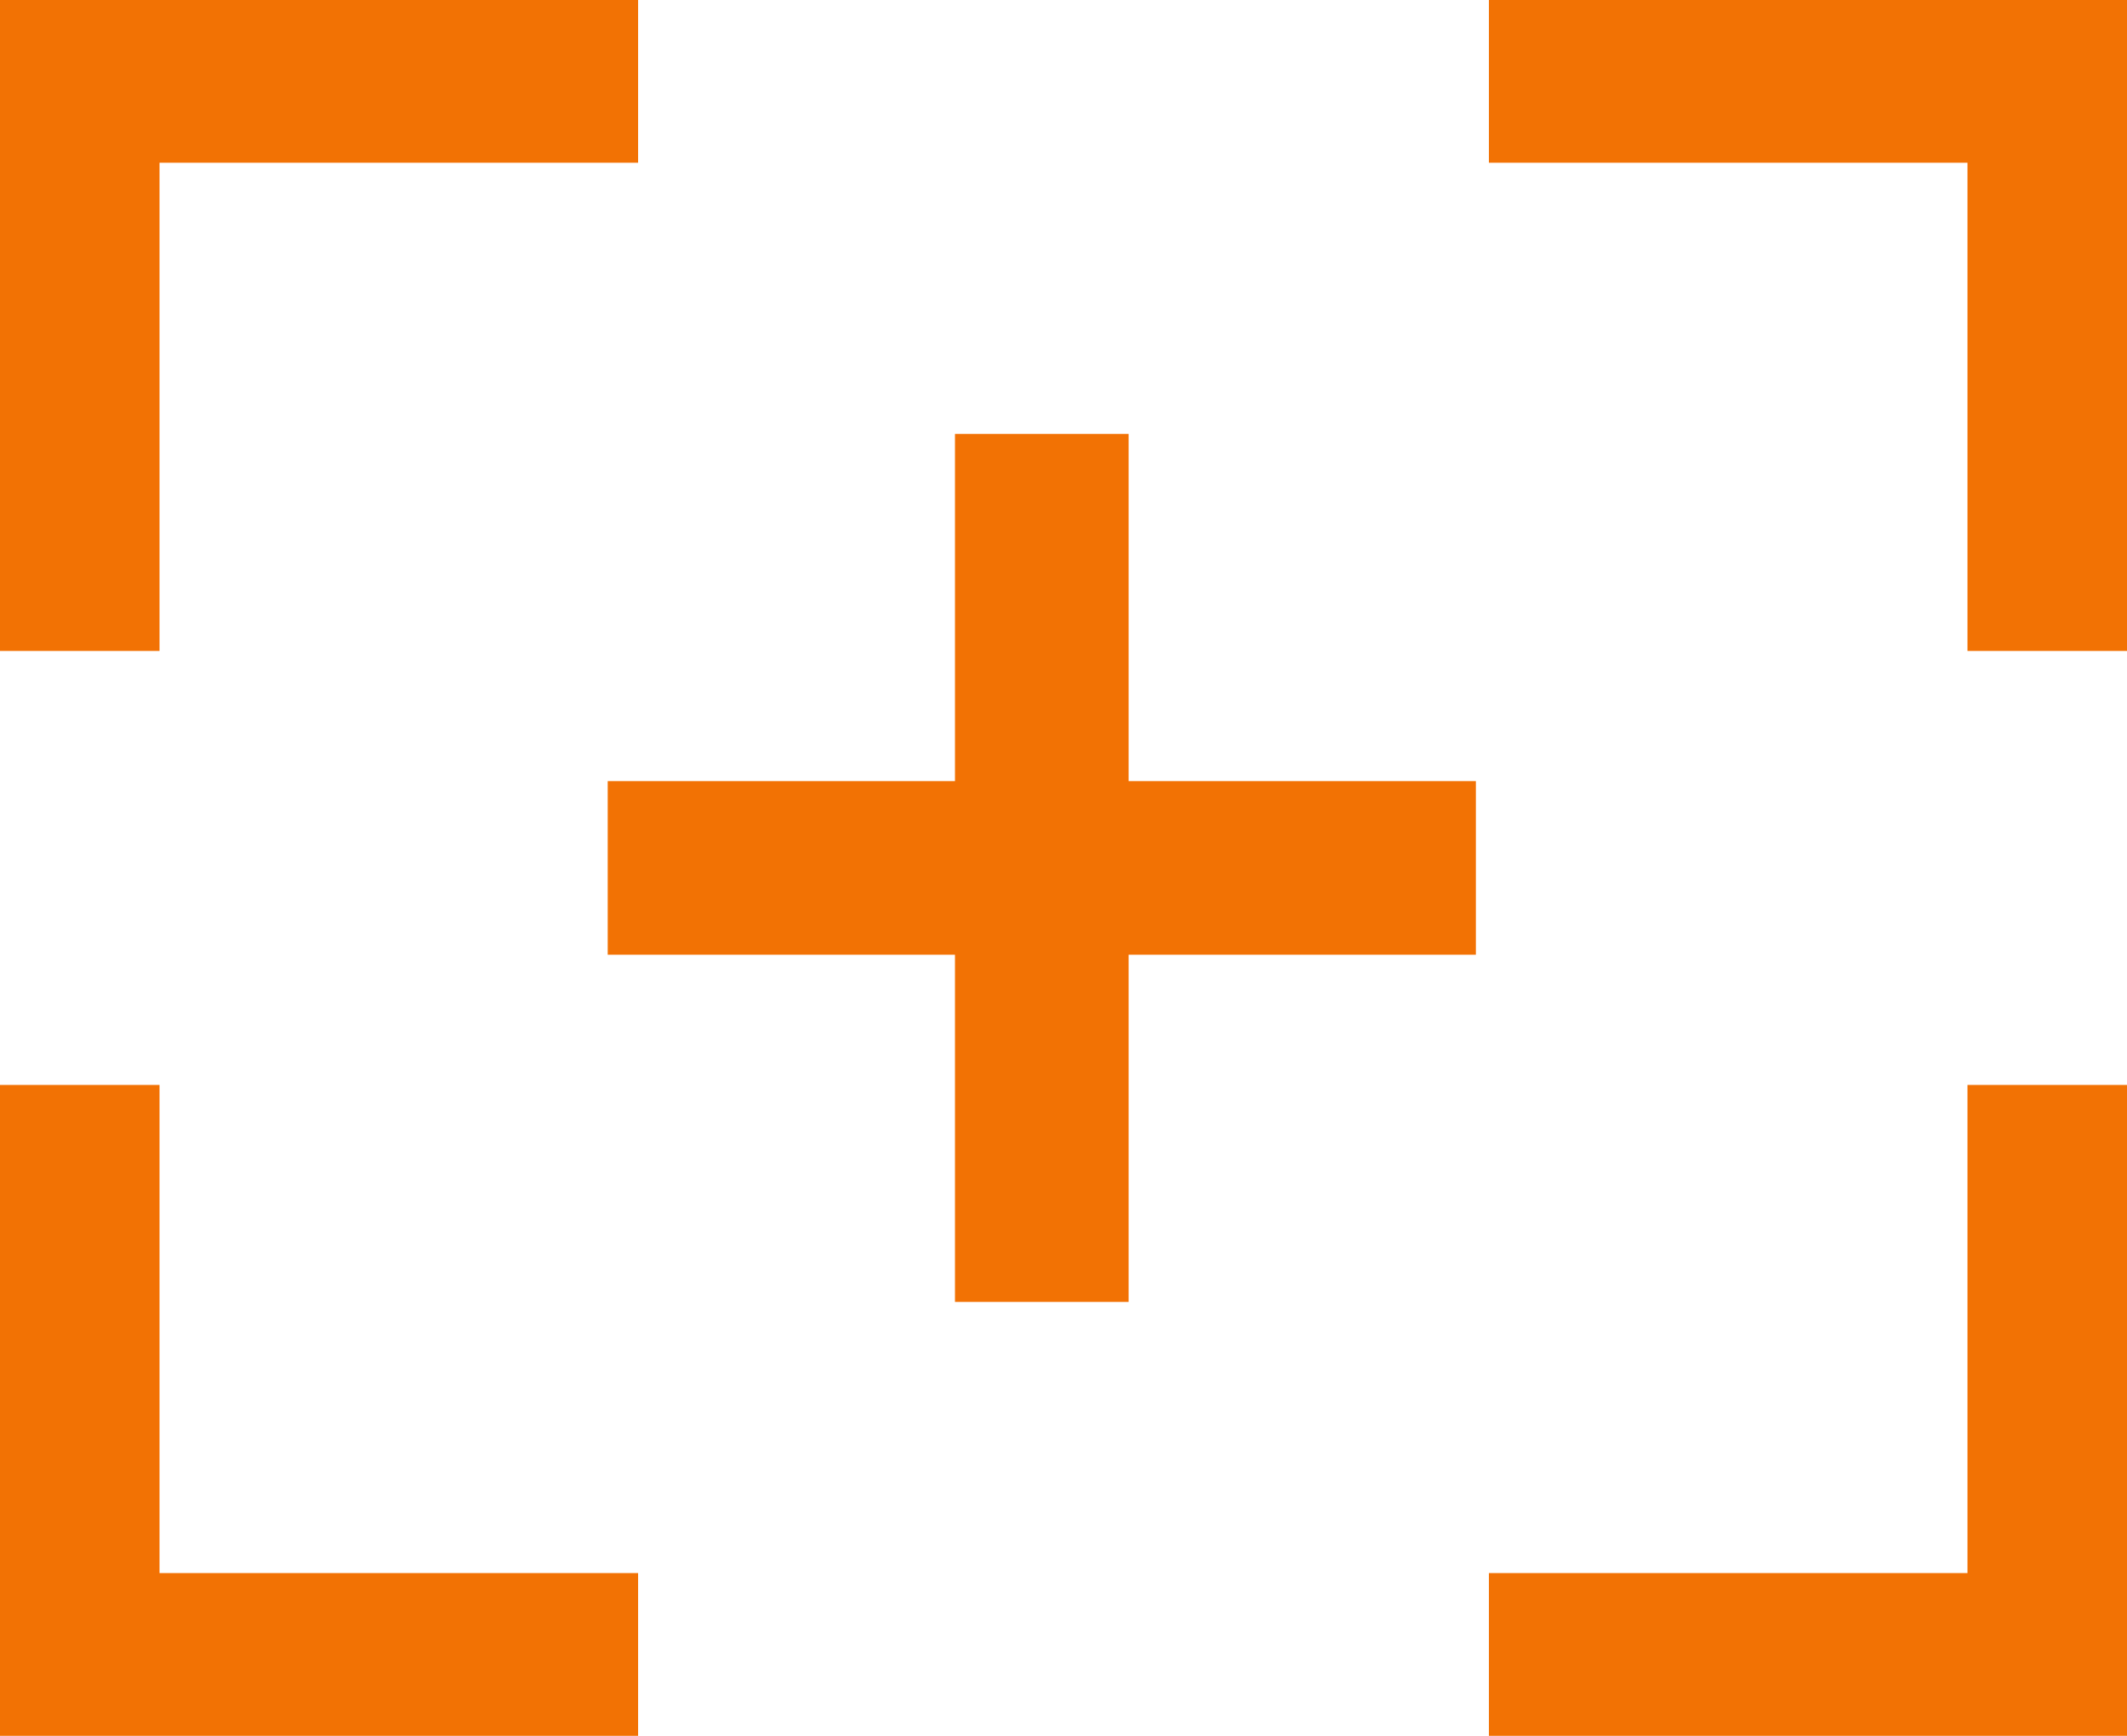
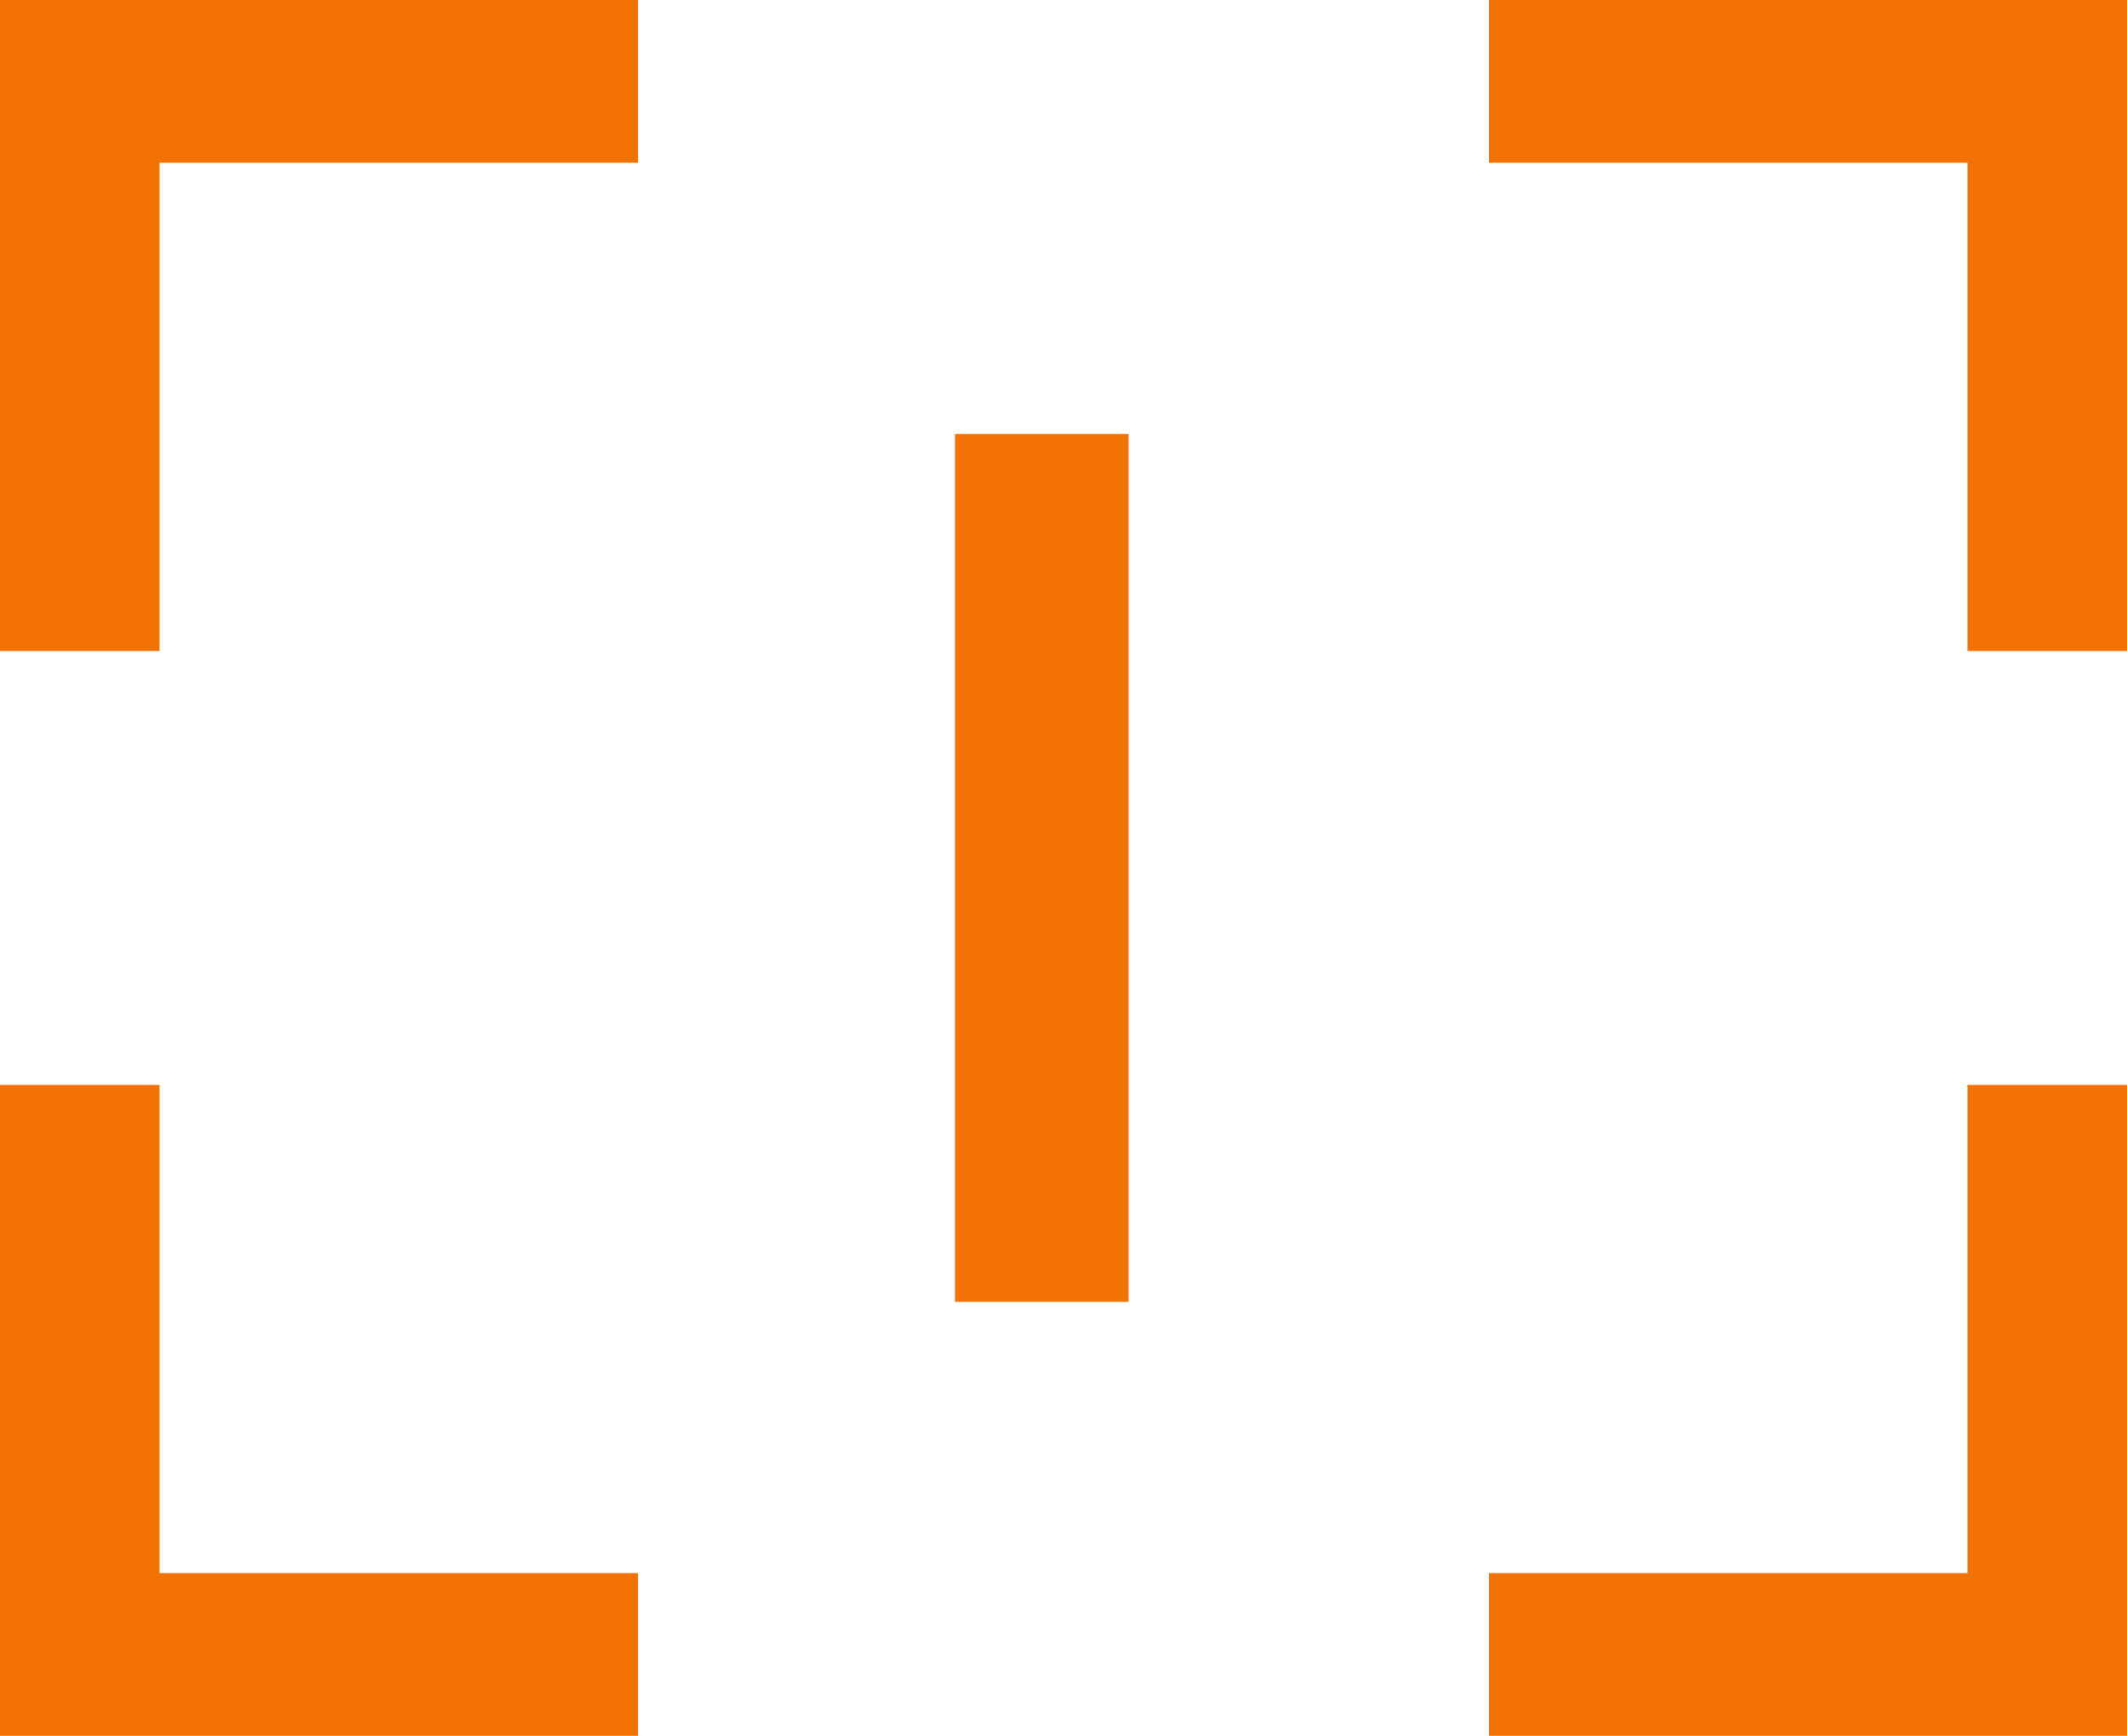
<svg xmlns="http://www.w3.org/2000/svg" width="49" height="40" viewBox="0 0 49 40" fill="none">
  <path d="M0 15H3.675V3.75H14.7V0H0V15ZM34.3 0V3.75H45.325V15H49V0H34.3ZM45.325 36.25H34.3V40H49V25H45.325V36.25ZM3.675 25H0V40H14.7V36.25H3.675V25Z" fill="#F27204" />
  <path d="M26 10H22V30H26V10Z" fill="#F27204" />
-   <path d="M14 18V22H34V18H14Z" fill="#F27204" />
</svg>